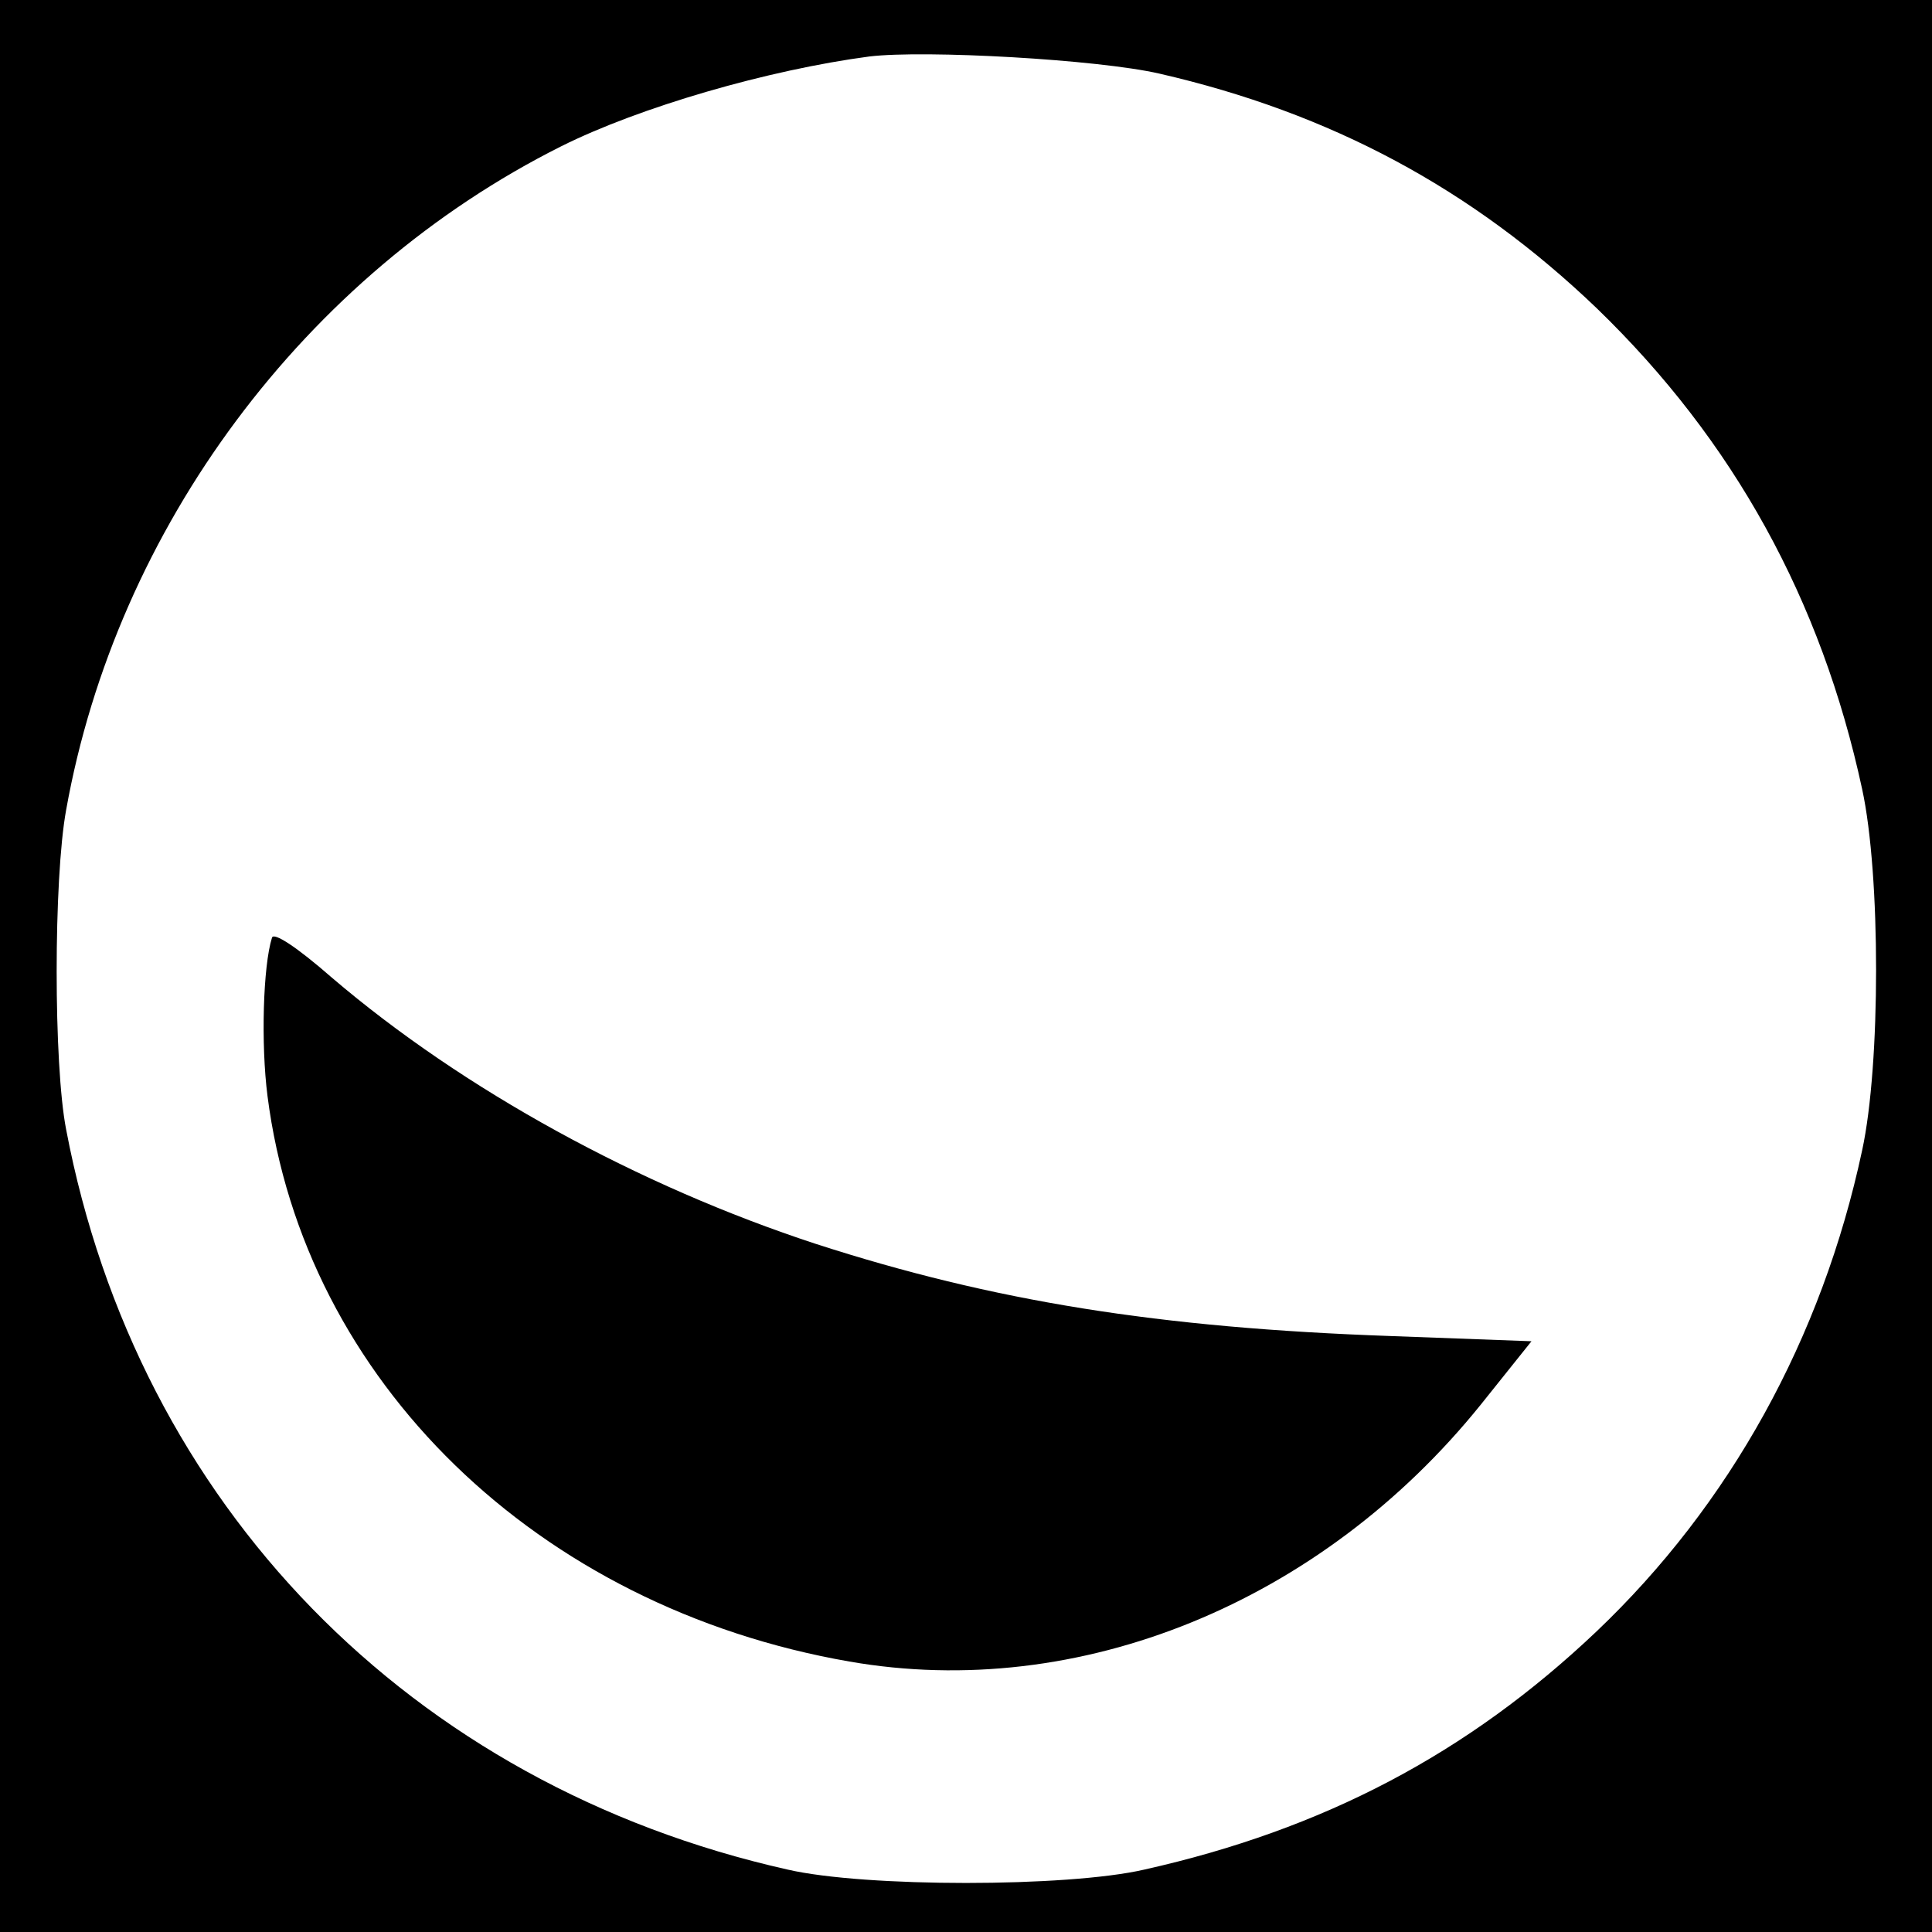
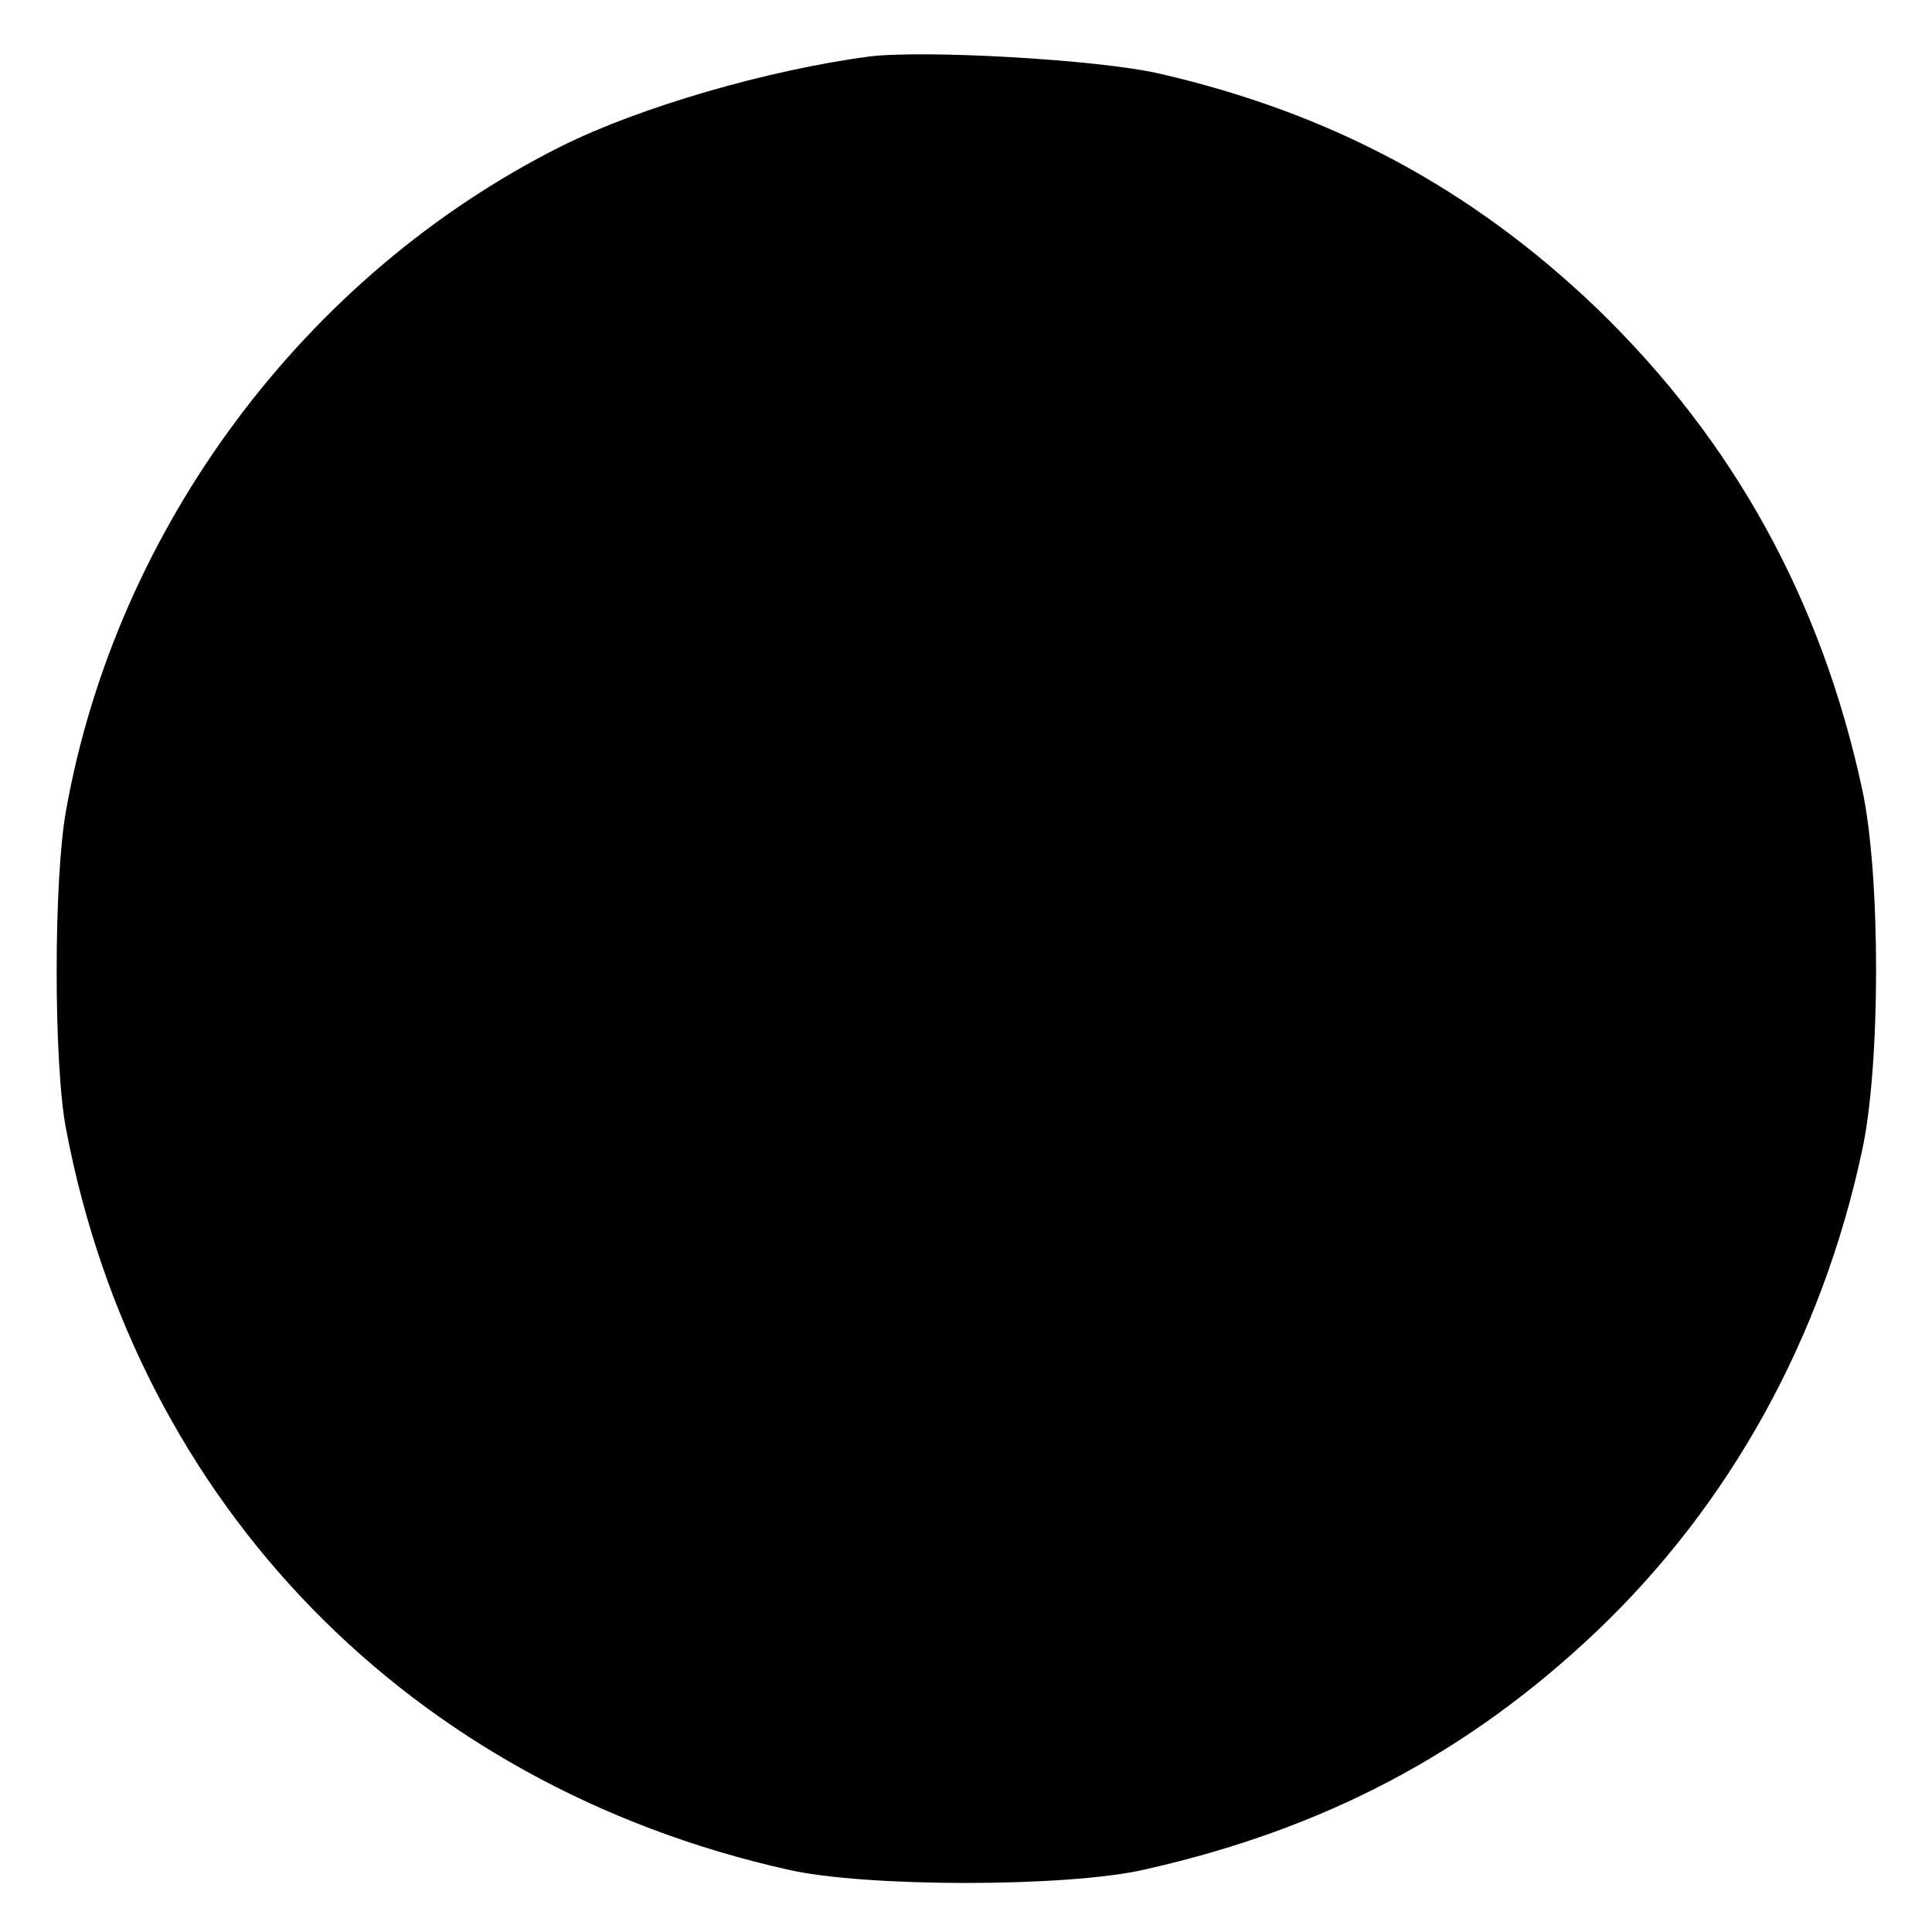
<svg xmlns="http://www.w3.org/2000/svg" version="1.0" width="260pt" height="260pt" viewBox="0 0 260 260" preserveAspectRatio="xMidYMid meet">
  <g transform="translate(0,260) scale(0.1,-0.1)" fill="#000000" stroke="none">
-     <path d="M0 1300 l0 -1300 1300 0 1300 0 0 1300 0 1300 -1300 0 -1300 0 0 -1300z m1560 1201 c231 -53 421 -155 589 -316 184 -178 302 -392 357 -647 25 -115 25 -371 0 -486 -54 -253 -178 -477 -358 -648 -173 -164 -367 -266 -608 -320 -104 -24 -376 -24 -480 0 -508 114 -875 491 -971 996 -17 87 -17 337 0 430 68 380 321 720 666 893 106 53 279 103 415 121 75 9 307 -4 390 -23z" />
-     <path d="M366 1338 c-12 -38 -15 -143 -6 -213 49 -383 363 -688 783 -761 309 -54 635 79 850 346 l68 85 -189 7 c-313 11 -536 47 -774 124 -238 78 -474 207 -651 358 -48 42 -79 62 -81 54z" />
+     <path d="M0 1300 z m1560 1201 c231 -53 421 -155 589 -316 184 -178 302 -392 357 -647 25 -115 25 -371 0 -486 -54 -253 -178 -477 -358 -648 -173 -164 -367 -266 -608 -320 -104 -24 -376 -24 -480 0 -508 114 -875 491 -971 996 -17 87 -17 337 0 430 68 380 321 720 666 893 106 53 279 103 415 121 75 9 307 -4 390 -23z" />
  </g>
</svg>